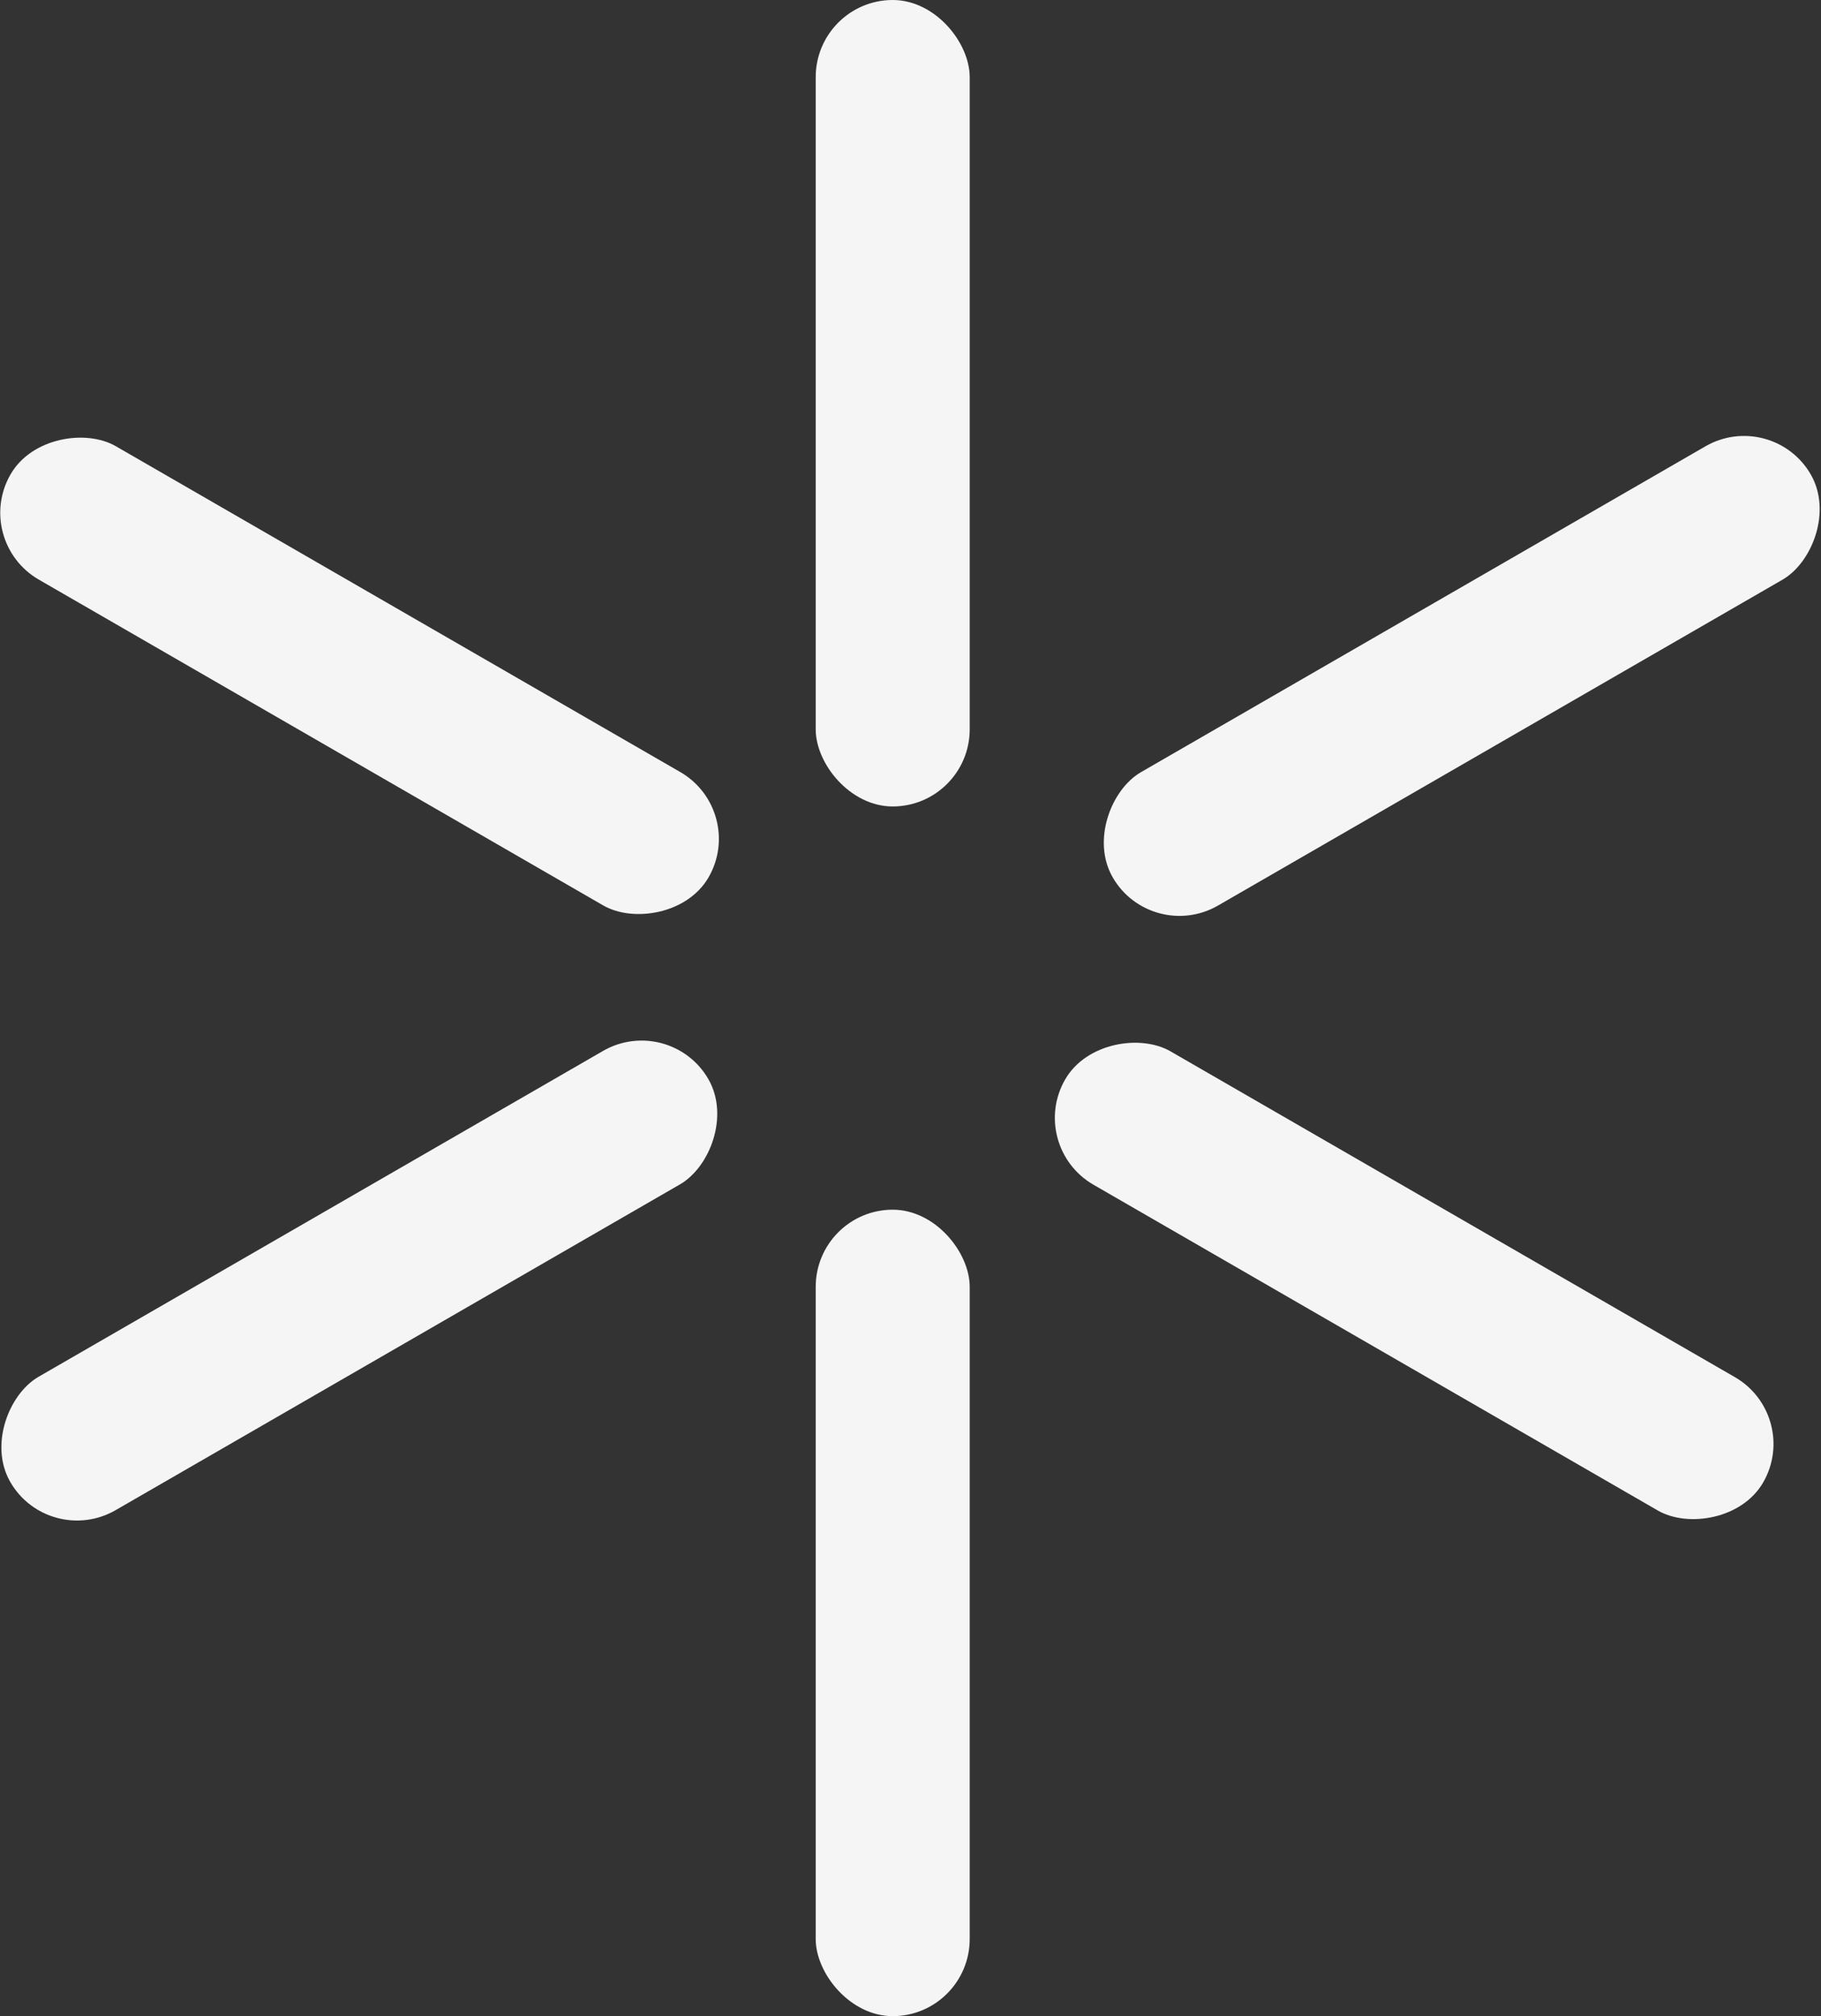
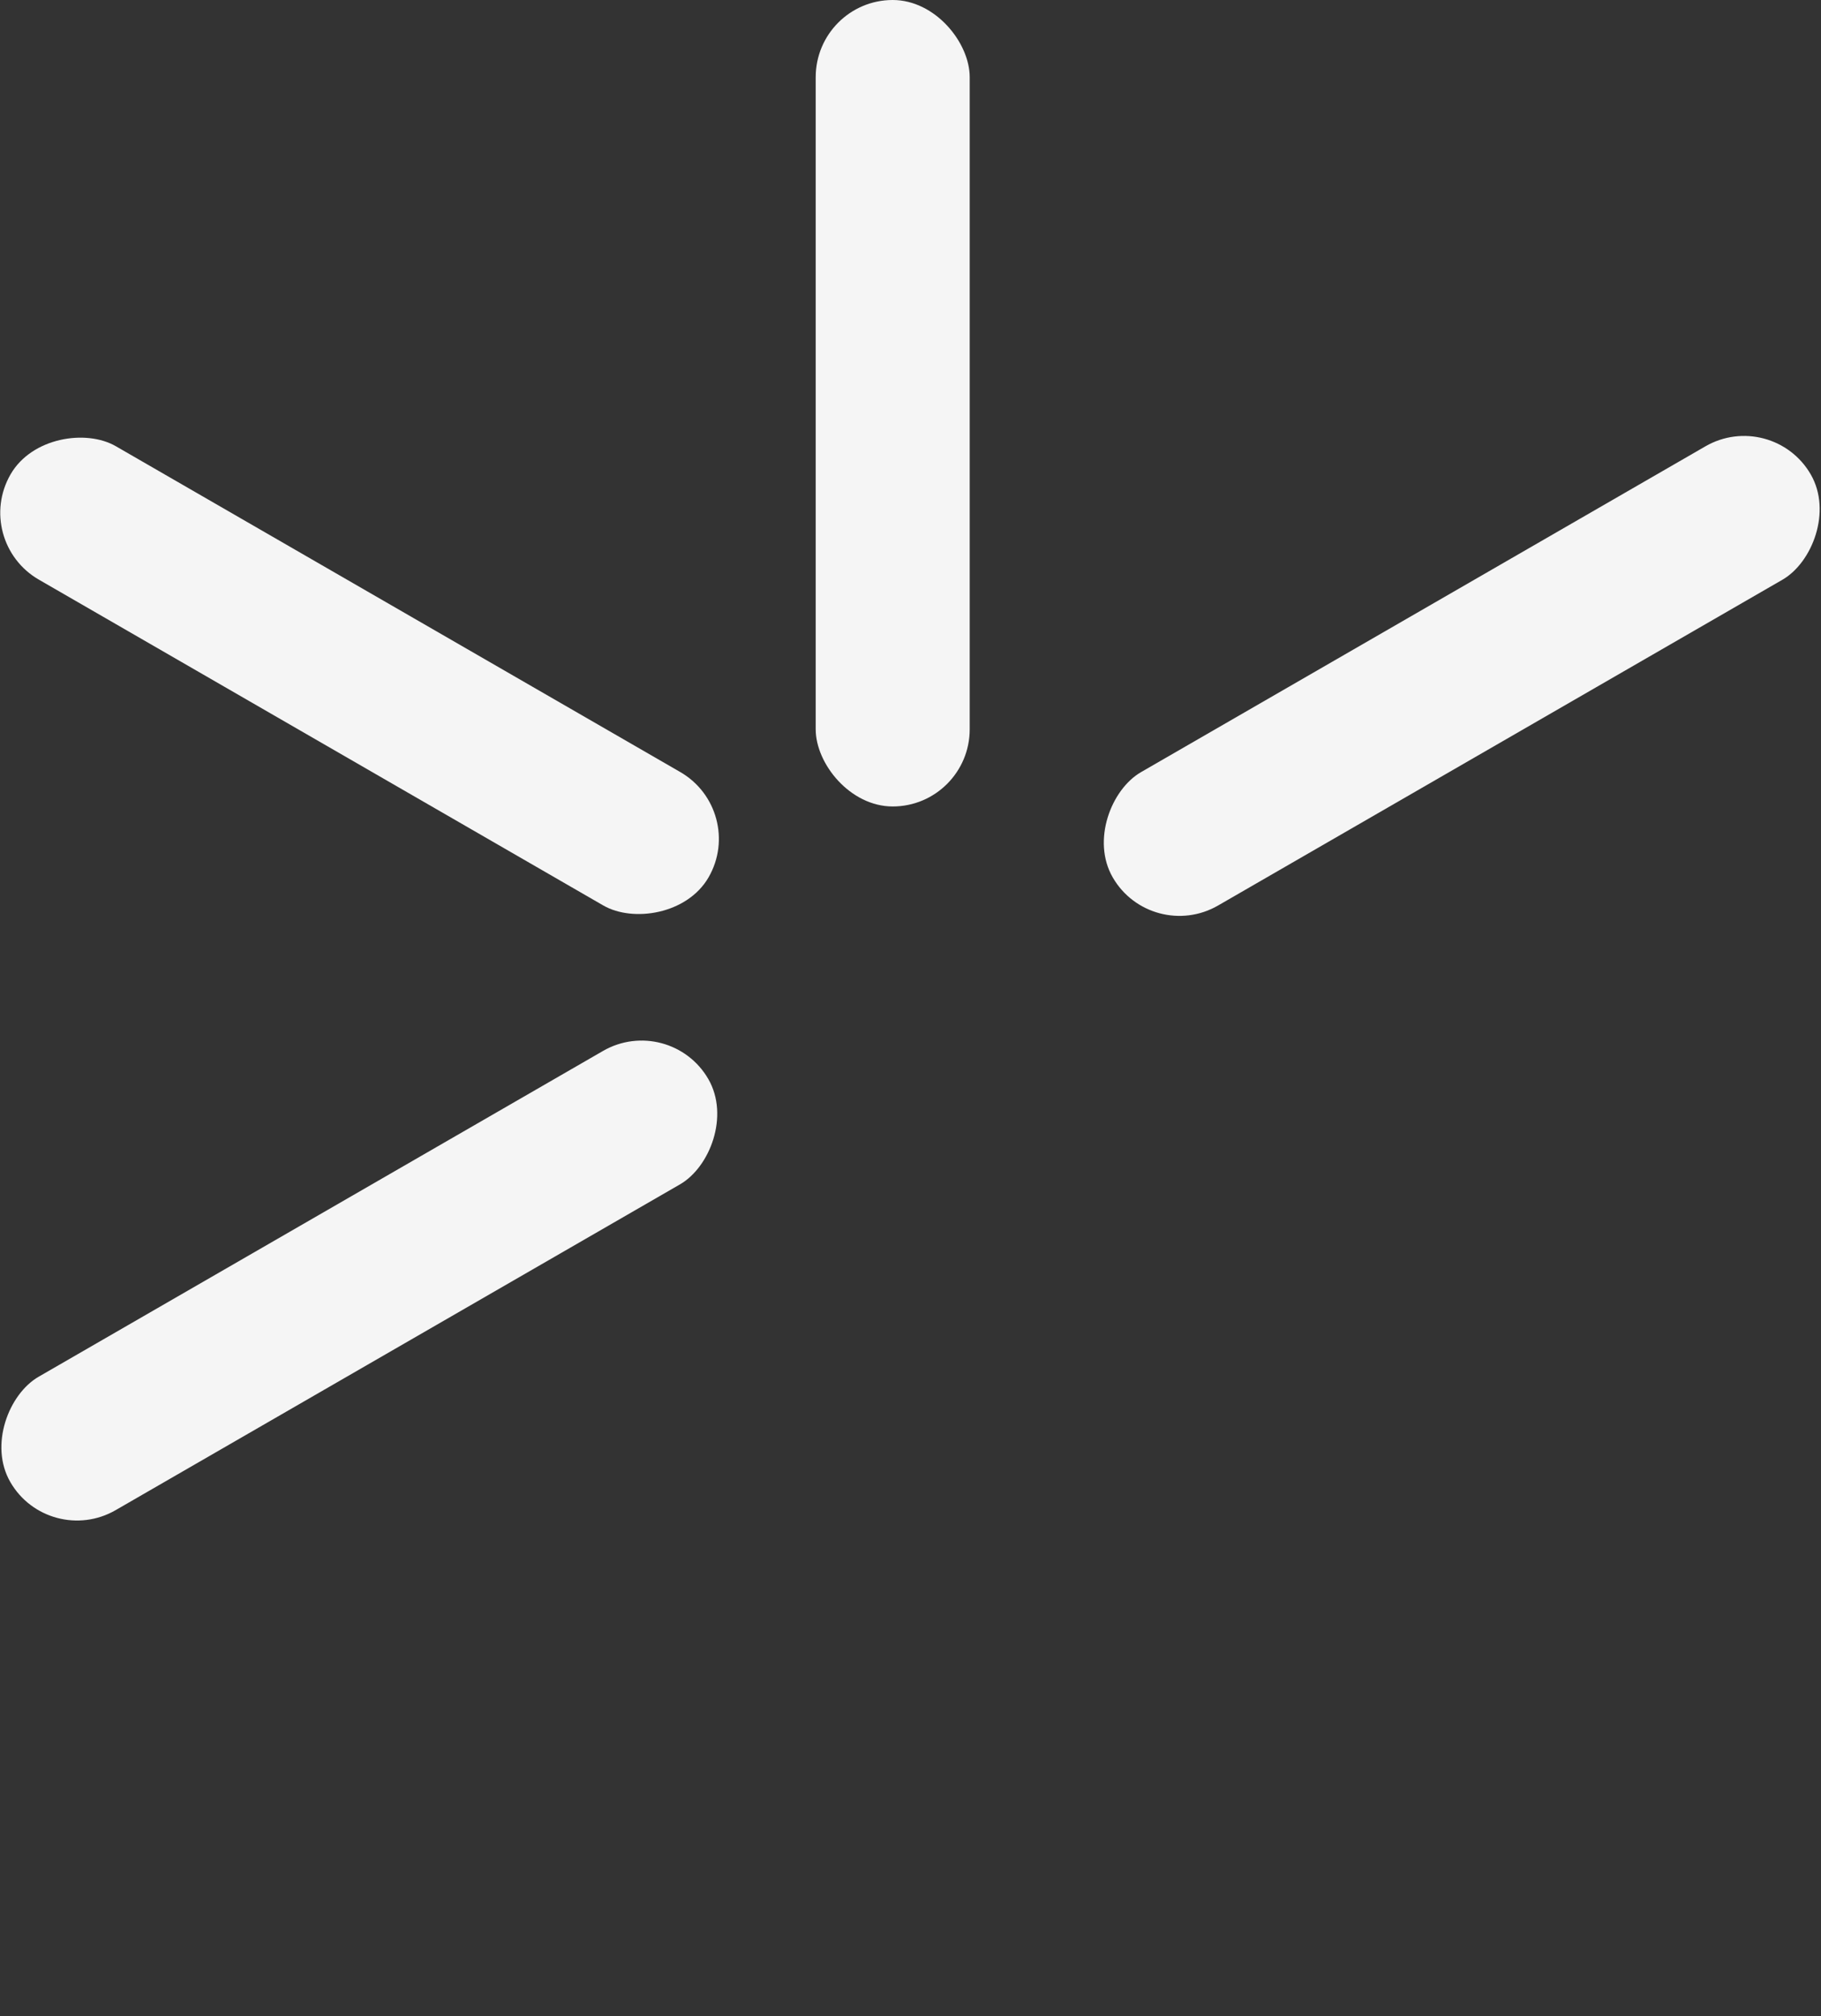
<svg xmlns="http://www.w3.org/2000/svg" id="Layer_1" data-name="Layer 1" viewBox="0 0 57.82 64">
  <rect x="0" y="0" width="57.82" height="64" fill="#333333" stroke="none" />
  <defs>
    <style>.cls-1{fill:#f5f5f5;}</style>
  </defs>
  <title>Artboard 21</title>
  <rect class="cls-1" x="25.9" width="4.89" height="25.6" rx="2.45" ry="2.45" />
-   <rect class="cls-1" x="25.9" y="38.4" width="4.89" height="25.6" rx="2.45" ry="2.45" />
  <rect class="cls-1" x="43.96" y="8.66" width="4.89" height="25.59" rx="2.45" ry="2.45" transform="translate(41.8 -29.46) rotate(60.01)" />
  <rect class="cls-1" x="8.96" y="27.86" width="4.89" height="25.59" rx="2.45" ry="2.45" transform="translate(40.92 10.45) rotate(60.01)" />
  <rect class="cls-1" x="8.96" y="8.66" width="4.89" height="25.59" rx="2.45" ry="2.45" transform="translate(35.7 22.3) rotate(119.99)" />
-   <rect class="cls-1" x="42.46" y="27.86" width="4.89" height="25.59" rx="2.45" ry="2.45" transform="translate(102.56 22.09) rotate(119.99)" />
</svg>